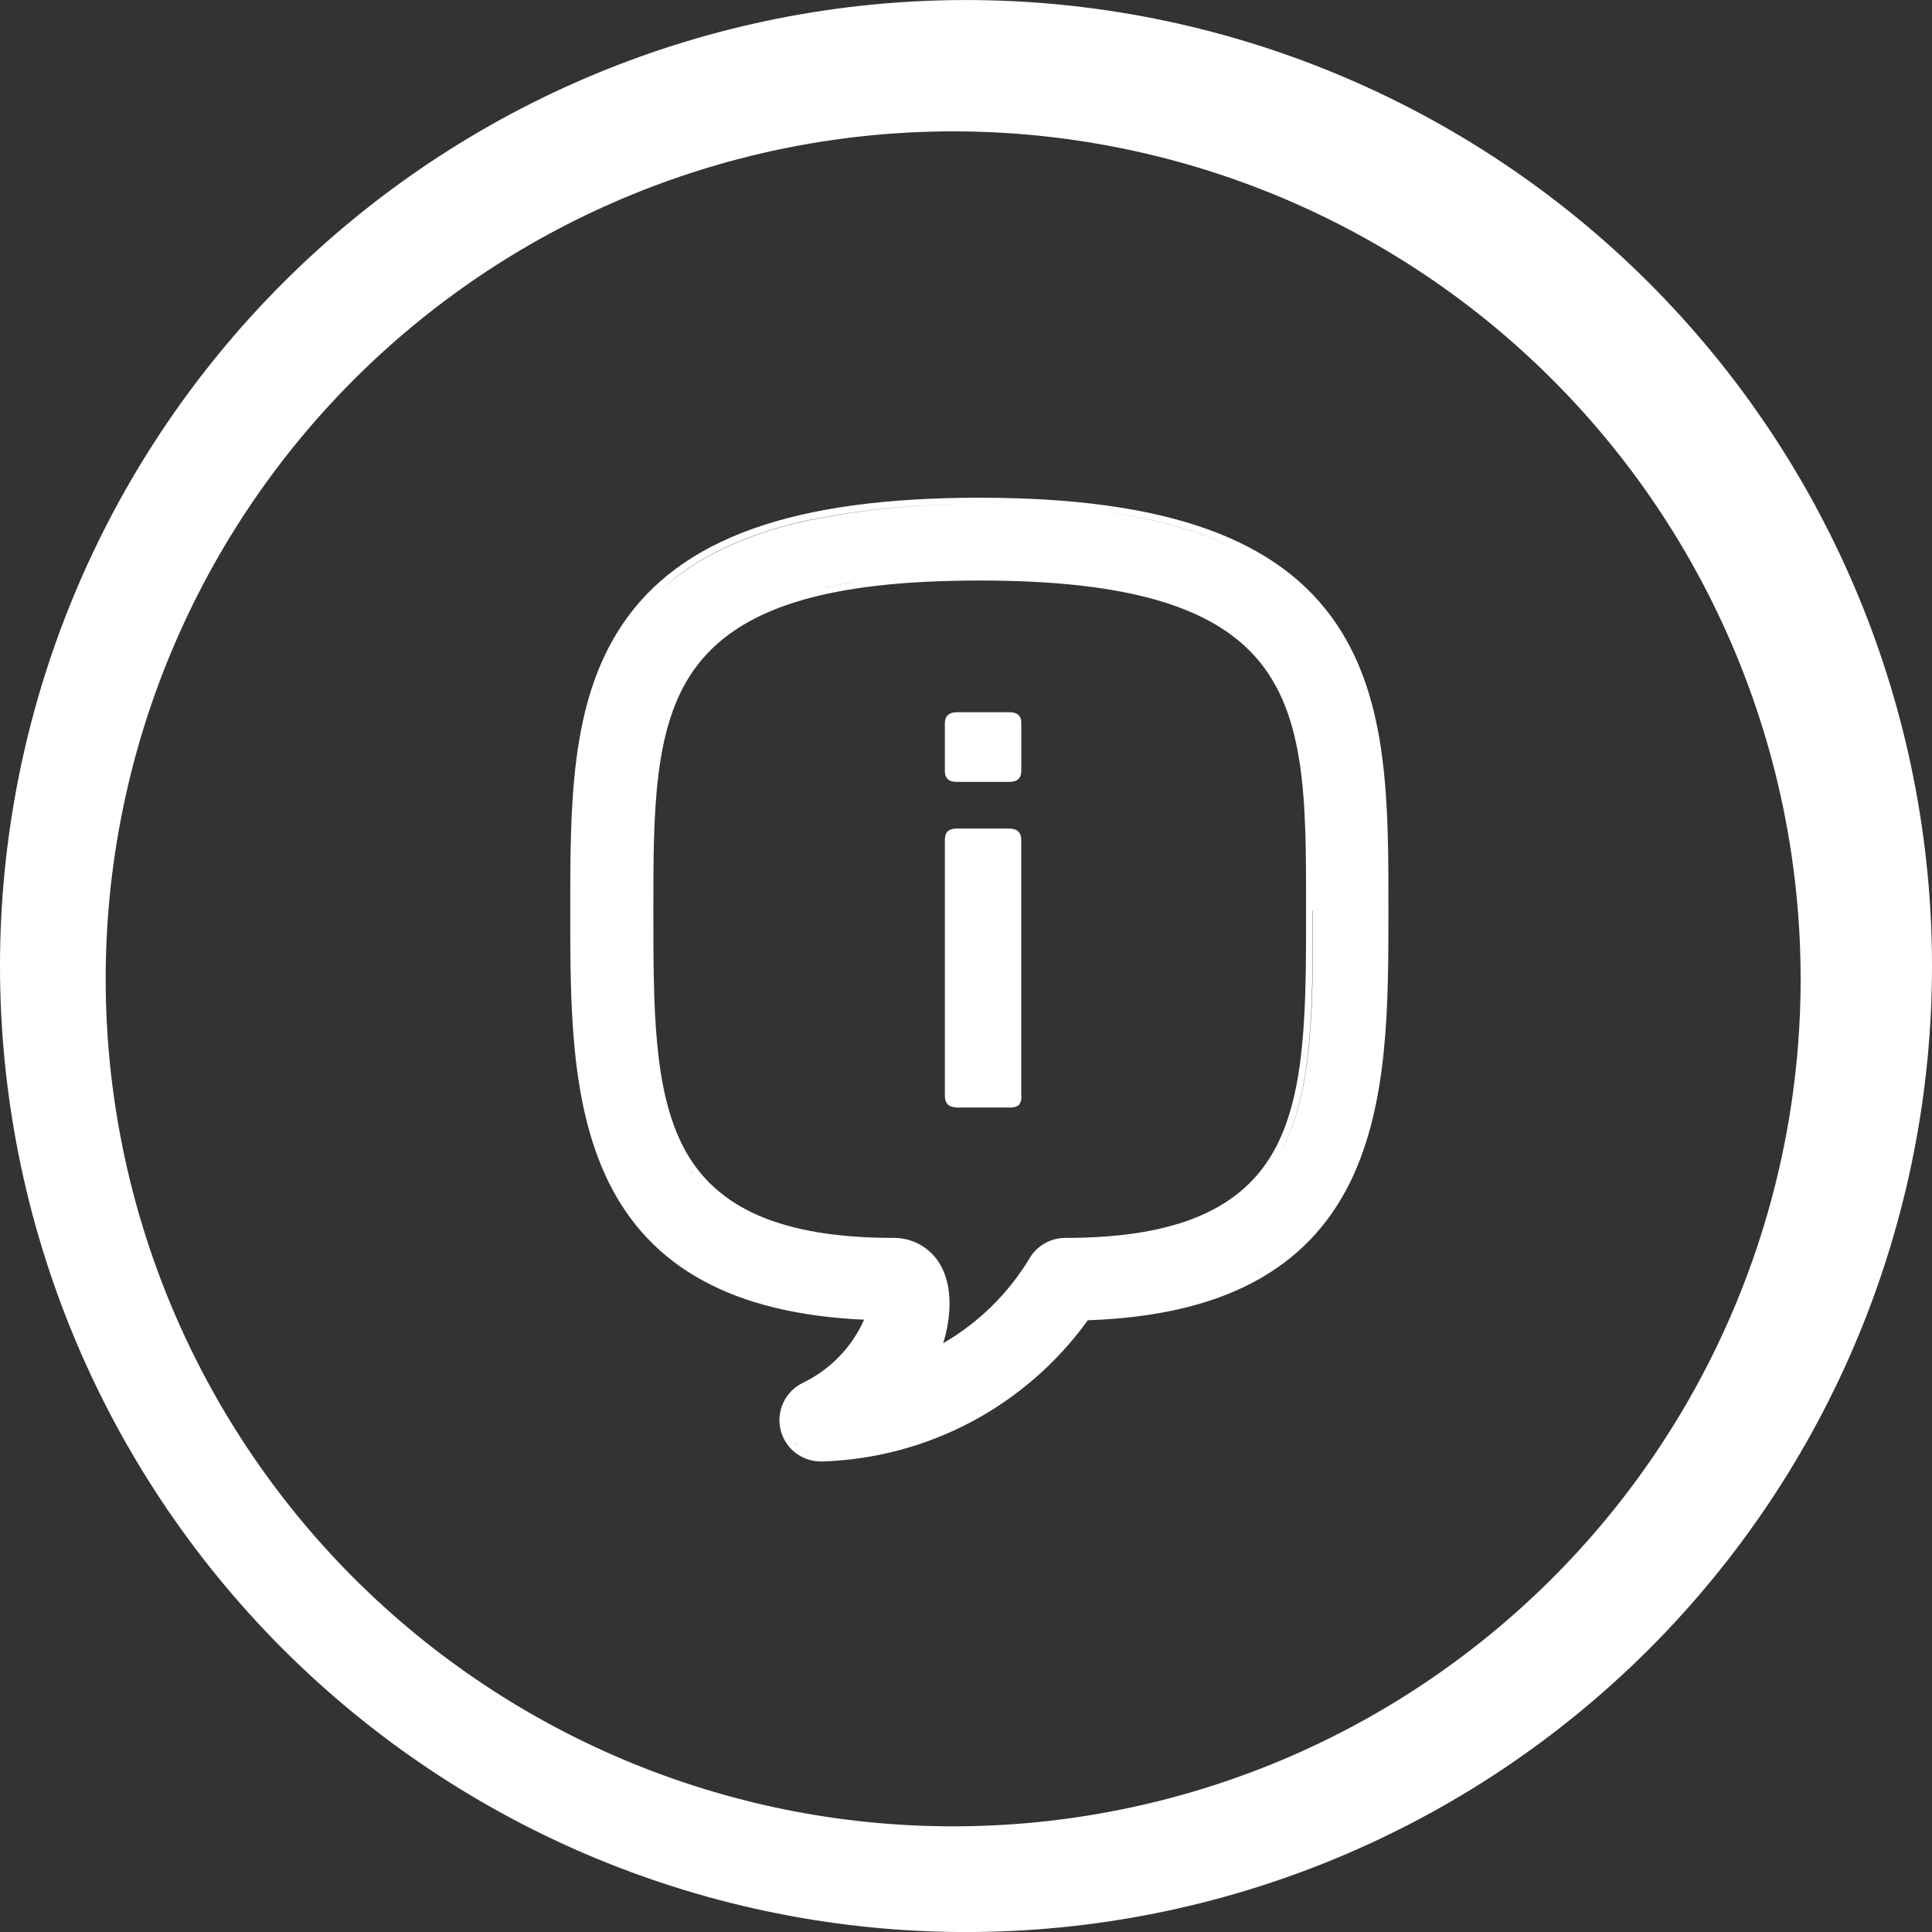
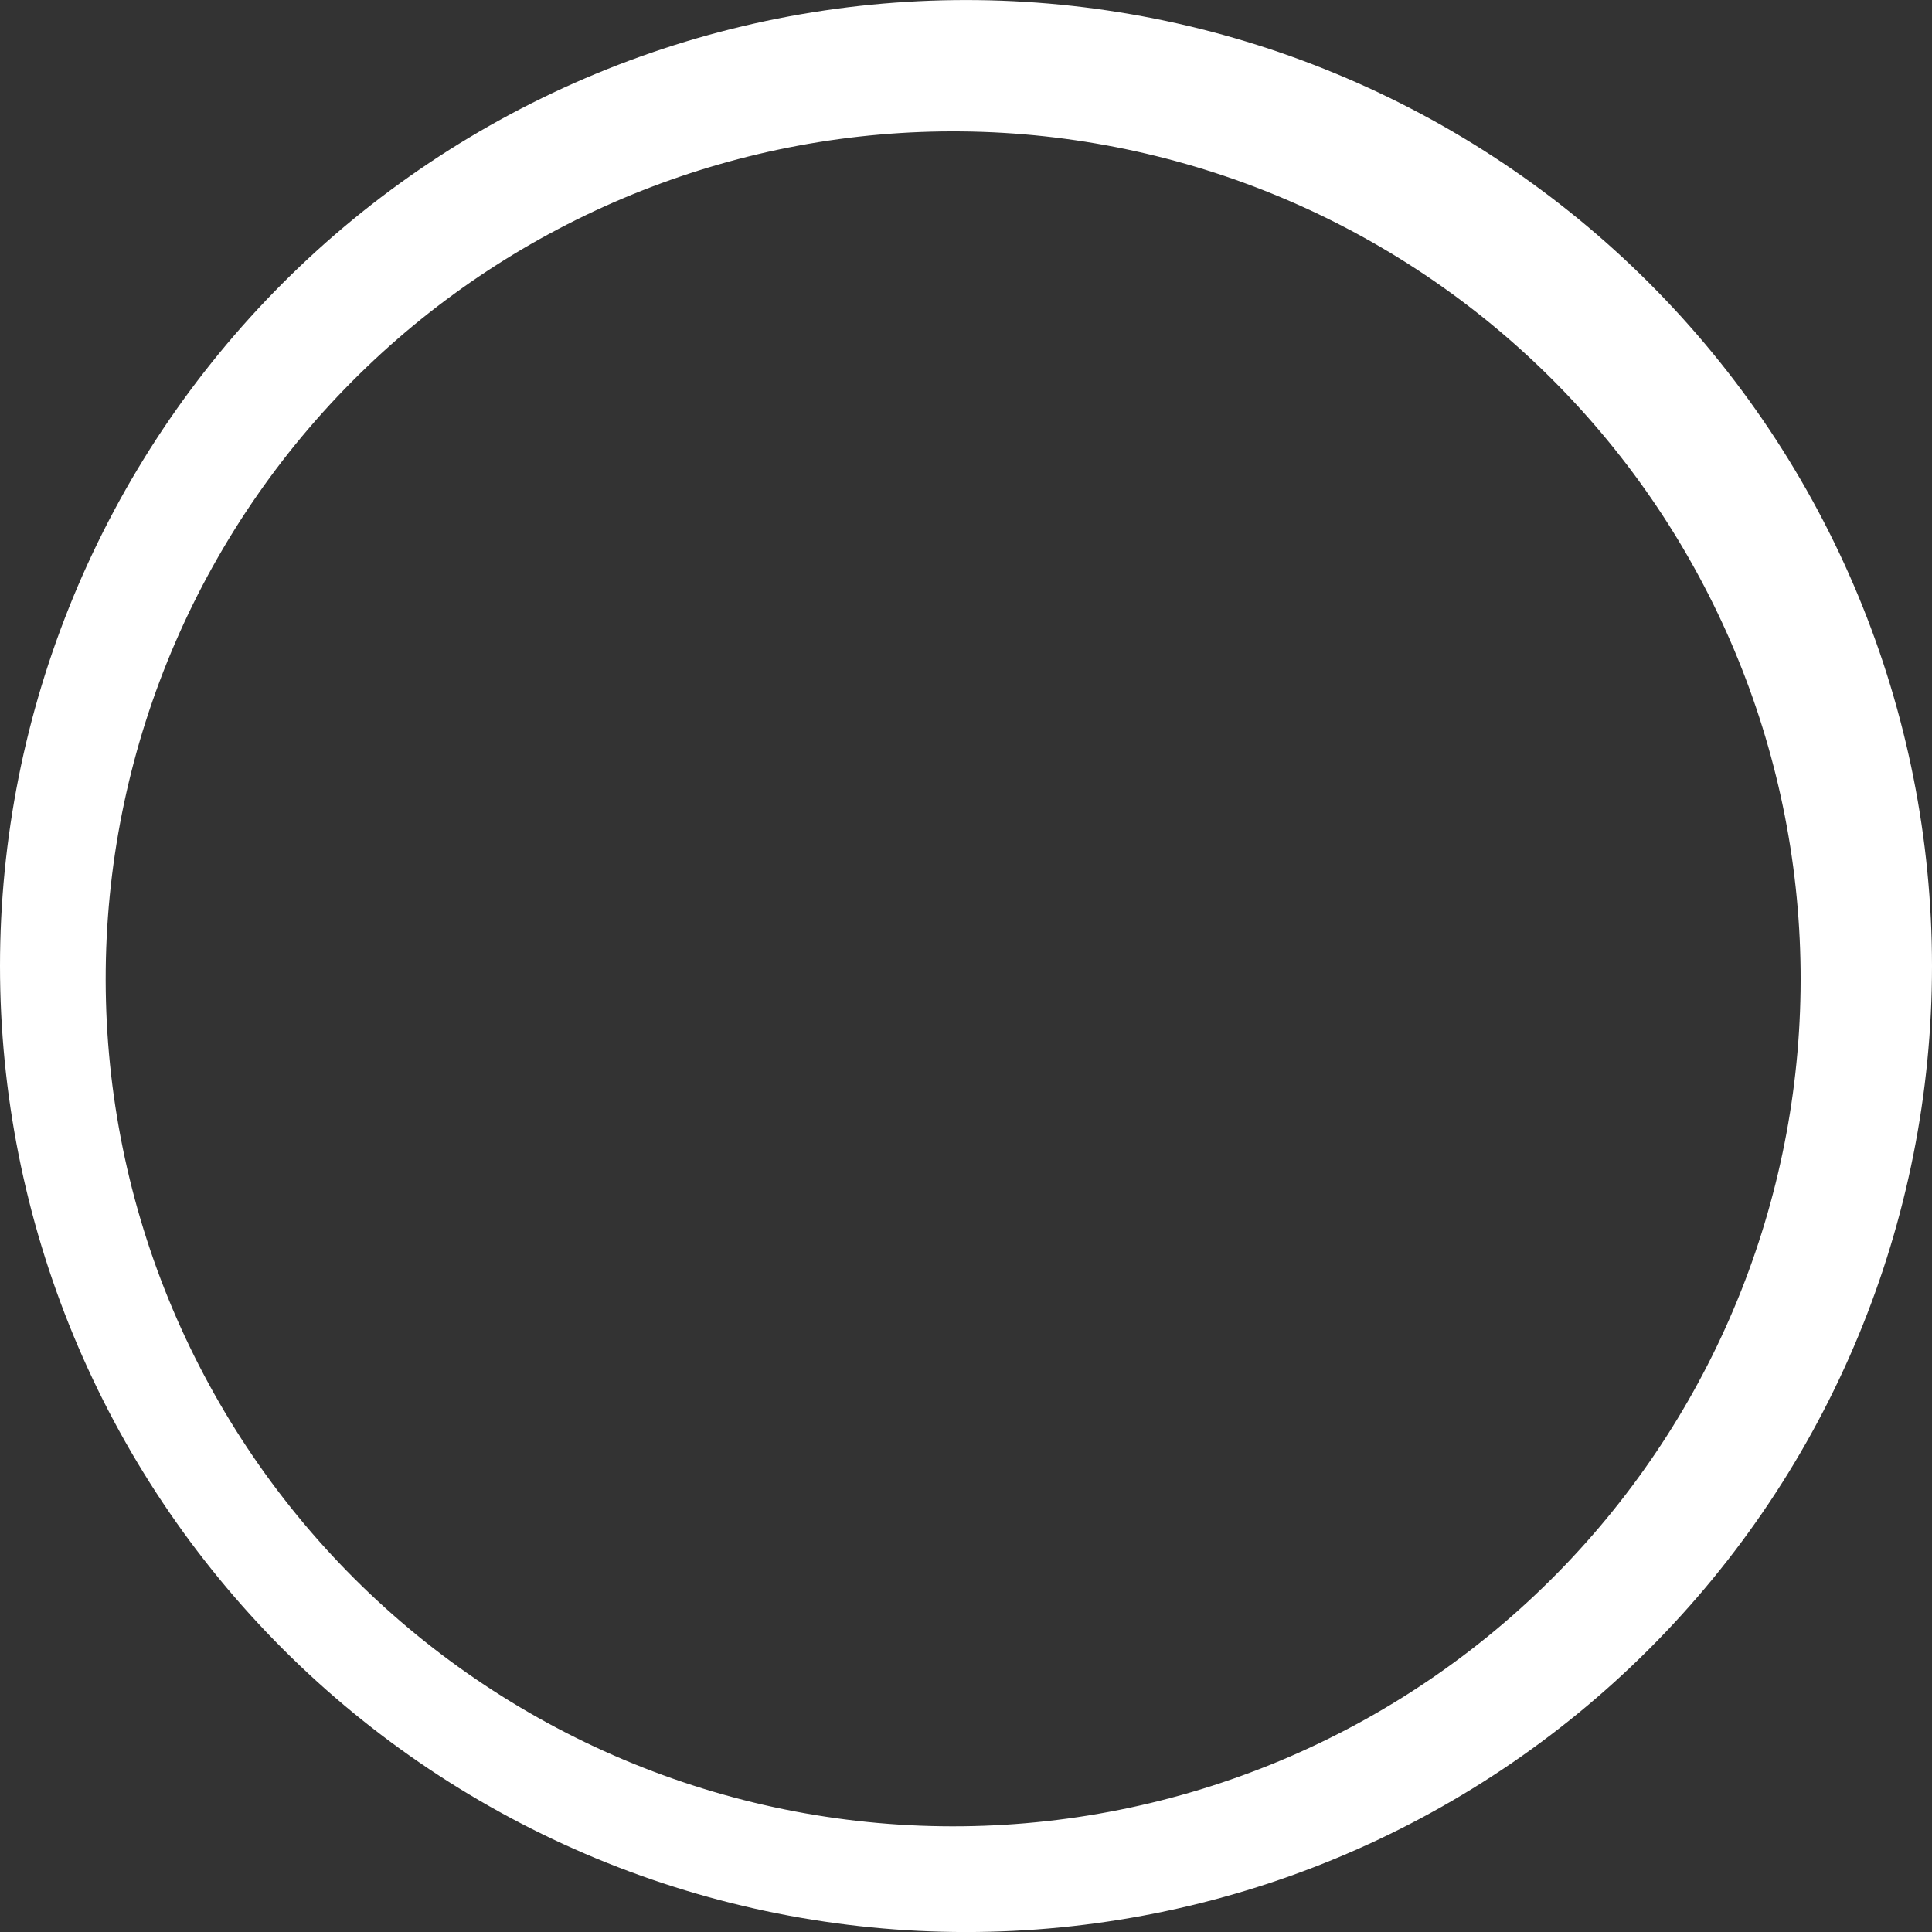
<svg xmlns="http://www.w3.org/2000/svg" width="50" height="50" viewBox="0 0 50 50" fill="none">
  <rect x="0" y="0" width="50" height="50" fill="#333333" stroke="none" />
  <path d="M42.678 7.323C40.356 5.001 37.6 3.16 34.567 1.904C31.534 0.647 28.283 0.001 25 0.001C21.717 0.001 18.466 0.647 15.433 1.904C12.4 3.16 9.644 5.001 7.322 7.323C5.001 9.644 3.159 12.4 1.903 15.434C0.647 18.467 -2.44606e-08 21.718 0 25.001C2.44606e-08 28.284 0.647 31.535 1.903 34.568C3.159 37.601 5.001 40.357 7.322 42.678C9.644 45 12.4 46.841 15.433 48.098C18.466 49.354 21.717 50.001 25 50.001C28.283 50.001 31.534 49.354 34.567 48.098C37.6 46.841 40.356 45 42.678 42.678C44.999 40.357 46.841 37.601 48.097 34.568C49.353 31.535 50 28.284 50 25.001C50 21.718 49.353 18.467 48.097 15.434C46.841 12.4 44.999 9.644 42.678 7.323ZM40.505 40.506C38.485 42.614 36.065 44.298 33.386 45.459C30.706 46.619 27.822 47.233 24.903 47.264C21.983 47.296 19.087 46.744 16.383 45.641C13.68 44.538 11.223 42.906 9.159 40.842C7.094 38.777 5.463 36.321 4.36 33.618C3.257 30.914 2.705 28.018 2.736 25.098C2.767 22.178 3.381 19.294 4.542 16.615C5.702 13.936 7.386 11.515 9.495 9.495C13.636 5.528 19.168 3.34 24.903 3.401C30.638 3.463 36.121 5.768 40.176 9.824C44.232 13.88 46.538 19.363 46.599 25.098C46.661 30.833 44.473 36.364 40.505 40.506Z" fill="white" />
-   <path d="M34.605 16.174C33.103 13.925 30.161 12.881 25.348 12.881C20.535 12.881 17.595 13.925 16.089 16.188C14.758 18.187 14.758 20.803 14.758 23.572C14.758 26.009 14.758 28.544 15.733 30.556C16.831 32.819 19 34.001 22.363 34.154C22.042 34.874 21.475 35.456 20.763 35.795C20.548 35.903 20.375 36.08 20.273 36.298C20.171 36.515 20.145 36.761 20.2 36.995C20.254 37.23 20.386 37.439 20.574 37.589C20.762 37.739 20.994 37.822 21.235 37.823H21.271C22.622 37.782 23.945 37.431 25.138 36.798C26.331 36.164 27.363 35.264 28.152 34.168C31.61 34.05 33.834 32.871 34.953 30.572C35.932 28.554 35.932 26.021 35.932 23.571C35.935 20.789 35.935 18.168 34.605 16.174ZM27.564 32.037C27.377 32.038 27.193 32.088 27.031 32.181C26.869 32.275 26.734 32.41 26.64 32.572C26.093 33.478 25.326 34.231 24.41 34.762C24.52 34.413 24.779 33.369 24.269 32.627C24.142 32.445 23.973 32.296 23.777 32.194C23.58 32.091 23.361 32.037 23.139 32.037C20.257 32.037 18.525 31.292 17.689 29.691C16.909 28.196 16.909 26.053 16.909 23.571C16.909 21.02 16.909 18.82 17.954 17.342C19.087 15.739 21.371 15.024 25.357 15.024C28.884 15.024 31.101 15.6 32.334 16.834C33.808 18.31 33.804 20.631 33.801 23.569C33.801 26.051 33.801 28.196 33.02 29.691C32.182 31.292 30.448 32.037 27.564 32.037ZM24.083 35.138C24.465 34.95 24.827 34.725 25.166 34.467C24.827 34.725 24.465 34.95 24.083 35.138ZM30.838 15.666C30.955 15.715 31.068 15.765 31.186 15.819C31.068 15.762 30.955 15.711 30.838 15.666ZM31.463 15.971C31.549 16.019 31.637 16.068 31.712 16.119C31.632 16.065 31.549 16.014 31.463 15.967V15.971ZM33.176 17.691C33.213 17.758 33.248 17.826 33.281 17.898C33.246 17.823 33.213 17.755 33.176 17.687V17.691ZM33.38 18.12C33.392 18.152 33.406 18.183 33.418 18.216C33.406 18.18 33.392 18.148 33.38 18.117V18.12ZM33.958 21.691C33.958 21.541 33.949 21.395 33.942 21.248C33.942 21.391 33.954 21.538 33.958 21.687V21.691ZM33.362 15.064L33.432 15.121L33.362 15.064ZM32.771 14.622L32.885 14.697L32.771 14.622ZM28.468 13.229C29.987 13.429 31.192 13.784 32.144 14.274C31.192 13.788 29.987 13.433 28.468 13.229ZM29.298 15.191C29.138 15.156 28.972 15.123 28.8 15.095C28.972 15.127 29.138 15.159 29.298 15.194V15.191ZM21.357 15.201C21.183 15.24 21.009 15.281 20.835 15.327C21.009 15.281 21.171 15.24 21.357 15.201C21.623 15.144 21.907 15.092 22.204 15.048C21.907 15.095 21.623 15.144 21.357 15.205V15.201ZM16.732 23.571C16.732 26.196 16.732 28.445 17.653 29.983C16.733 28.439 16.732 26.196 16.732 23.571C16.732 19.55 16.732 16.575 20.601 15.4C16.732 16.575 16.732 19.55 16.732 23.571ZM17.919 30.377C17.874 30.316 17.828 30.255 17.785 30.191C17.828 30.255 17.874 30.316 17.928 30.377H17.919ZM23.141 32.211H23.209H23.137H23.141ZM23.994 32.56L23.935 32.5L23.994 32.56ZM23.883 32.46C23.862 32.445 23.843 32.427 23.82 32.413C23.846 32.436 23.86 32.453 23.881 32.469L23.883 32.46ZM23.762 32.377L23.698 32.339L23.762 32.377ZM23.635 32.311L23.566 32.279L23.635 32.311ZM23.5 32.26C23.476 32.251 23.453 32.243 23.428 32.237C23.452 32.246 23.476 32.257 23.498 32.269L23.5 32.26ZM23.357 32.224L23.285 32.211L23.357 32.224ZM24.102 32.685C24.081 32.657 24.06 32.629 24.038 32.603C24.058 32.638 24.079 32.666 24.1 32.694L24.102 32.685ZM26.936 32.464C26.899 32.501 26.866 32.541 26.837 32.584C26.866 32.544 26.899 32.507 26.934 32.472L26.936 32.464ZM27.284 32.252C27.205 32.279 27.13 32.318 27.061 32.366C27.128 32.322 27.201 32.286 27.277 32.26L27.284 32.252ZM32.416 30.791L32.426 30.781L32.416 30.791ZM32.925 30.182C32.882 30.246 32.837 30.307 32.791 30.368C32.83 30.316 32.875 30.255 32.919 30.191L32.925 30.182ZM33.98 23.567C33.98 23.156 33.98 22.756 33.98 22.369C33.98 22.756 33.98 23.156 33.98 23.567C33.98 26.192 33.98 28.441 33.059 29.98C33.972 28.439 33.973 26.196 33.973 23.571L33.98 23.567ZM17.67 14.806C18.473 14.233 19.508 13.781 20.849 13.476C22.328 13.171 23.837 13.03 25.348 13.055C26.223 13.052 27.098 13.094 27.968 13.18C27.098 13.094 26.223 13.052 25.348 13.055C23.837 13.032 22.328 13.176 20.849 13.483C19.508 13.788 18.473 14.241 17.67 14.813C17.476 14.953 17.29 15.104 17.113 15.266C17.289 15.102 17.475 14.948 17.67 14.806ZM15.804 17.047C15.752 17.16 15.701 17.274 15.654 17.395C15.701 17.274 15.752 17.16 15.804 17.047ZM15.534 17.71C15.498 17.814 15.463 17.922 15.431 18.028C15.463 17.929 15.491 17.814 15.534 17.71ZM14.968 21.087C14.968 21.243 14.954 21.4 14.949 21.558C14.958 21.4 14.968 21.236 14.968 21.087ZM14.928 23.793V23.571V23.793C14.928 24.095 14.928 24.396 14.928 24.699C14.934 24.396 14.932 24.095 14.932 23.793H14.928ZM16.371 31.308C16.393 31.34 16.416 31.372 16.439 31.402L16.371 31.308ZM16.934 31.987C16.934 31.987 16.934 31.987 16.934 31.996C16.934 32.004 16.941 31.99 16.937 31.987H16.934ZM22.532 34.194C22.554 34.126 22.572 34.057 22.586 33.987C22.572 34.057 22.554 34.126 22.532 34.194C22.326 34.668 22.017 35.09 21.628 35.43C22.019 35.09 22.328 34.668 22.535 34.194H22.532ZM20.835 35.952C21.097 35.826 21.342 35.667 21.566 35.48C21.342 35.667 21.097 35.826 20.835 35.952C20.684 36.027 20.558 36.143 20.471 36.286C20.439 36.342 20.413 36.4 20.392 36.461C20.413 36.4 20.439 36.342 20.471 36.286C20.559 36.142 20.686 36.026 20.838 35.952H20.835ZM20.894 37.581C20.866 37.569 20.838 37.552 20.81 37.536C20.842 37.552 20.869 37.569 20.897 37.581H20.894ZM20.742 37.5C20.716 37.481 20.691 37.462 20.668 37.441C20.692 37.462 20.718 37.482 20.746 37.5H20.742ZM20.45 37.174C20.464 37.204 20.48 37.233 20.499 37.261C20.482 37.233 20.466 37.204 20.453 37.174H20.45ZM20.342 36.789C20.344 36.842 20.35 36.893 20.361 36.944C20.352 36.893 20.346 36.842 20.346 36.789H20.342ZM20.38 37.005C20.389 37.042 20.401 37.077 20.415 37.111C20.402 37.077 20.391 37.041 20.384 37.005H20.38ZM20.554 37.319C20.575 37.343 20.594 37.369 20.619 37.394C20.589 37.369 20.57 37.343 20.549 37.319H20.554ZM21.251 37.649H21.235C21.205 37.648 21.174 37.644 21.144 37.639C21.179 37.644 21.214 37.648 21.249 37.649H21.271C21.905 37.631 22.535 37.542 23.15 37.385C22.538 37.542 21.91 37.63 21.279 37.649H21.251ZM20.974 37.604C21.003 37.615 21.034 37.624 21.064 37.632C21.034 37.623 21.005 37.612 20.976 37.599L20.974 37.604ZM29.416 33.895C28.993 33.949 28.546 33.982 28.06 33.996C27.867 34.272 27.657 34.537 27.432 34.788C27.657 34.537 27.867 34.272 28.06 33.996C28.542 33.982 28.993 33.949 29.416 33.895C30.087 33.816 30.747 33.667 31.387 33.451C30.747 33.667 30.087 33.816 29.416 33.895ZM32.511 32.946C32.619 32.885 32.724 32.821 32.825 32.755C32.724 32.821 32.623 32.885 32.515 32.946H32.511ZM33.033 32.615C33.178 32.511 33.315 32.403 33.444 32.291C33.314 32.403 33.176 32.511 33.032 32.615H33.033Z" fill="white" />
-   <path d="M24.767 20.235H26.121C26.328 20.235 26.431 20.14 26.431 19.948V18.7C26.431 18.526 26.328 18.432 26.121 18.432H24.767C24.559 18.432 24.453 18.533 24.453 18.719V19.955C24.453 20.143 24.559 20.239 24.767 20.235Z" fill="white" />
-   <path d="M26.43 21.729C26.43 21.543 26.321 21.442 26.103 21.442H24.766C24.559 21.442 24.453 21.53 24.453 21.729V28.363C24.453 28.561 24.564 28.662 24.78 28.662H26.121C26.205 28.669 26.29 28.649 26.363 28.605C26.39 28.571 26.41 28.532 26.422 28.491C26.434 28.449 26.437 28.406 26.43 28.363V21.729Z" fill="white" />
</svg>